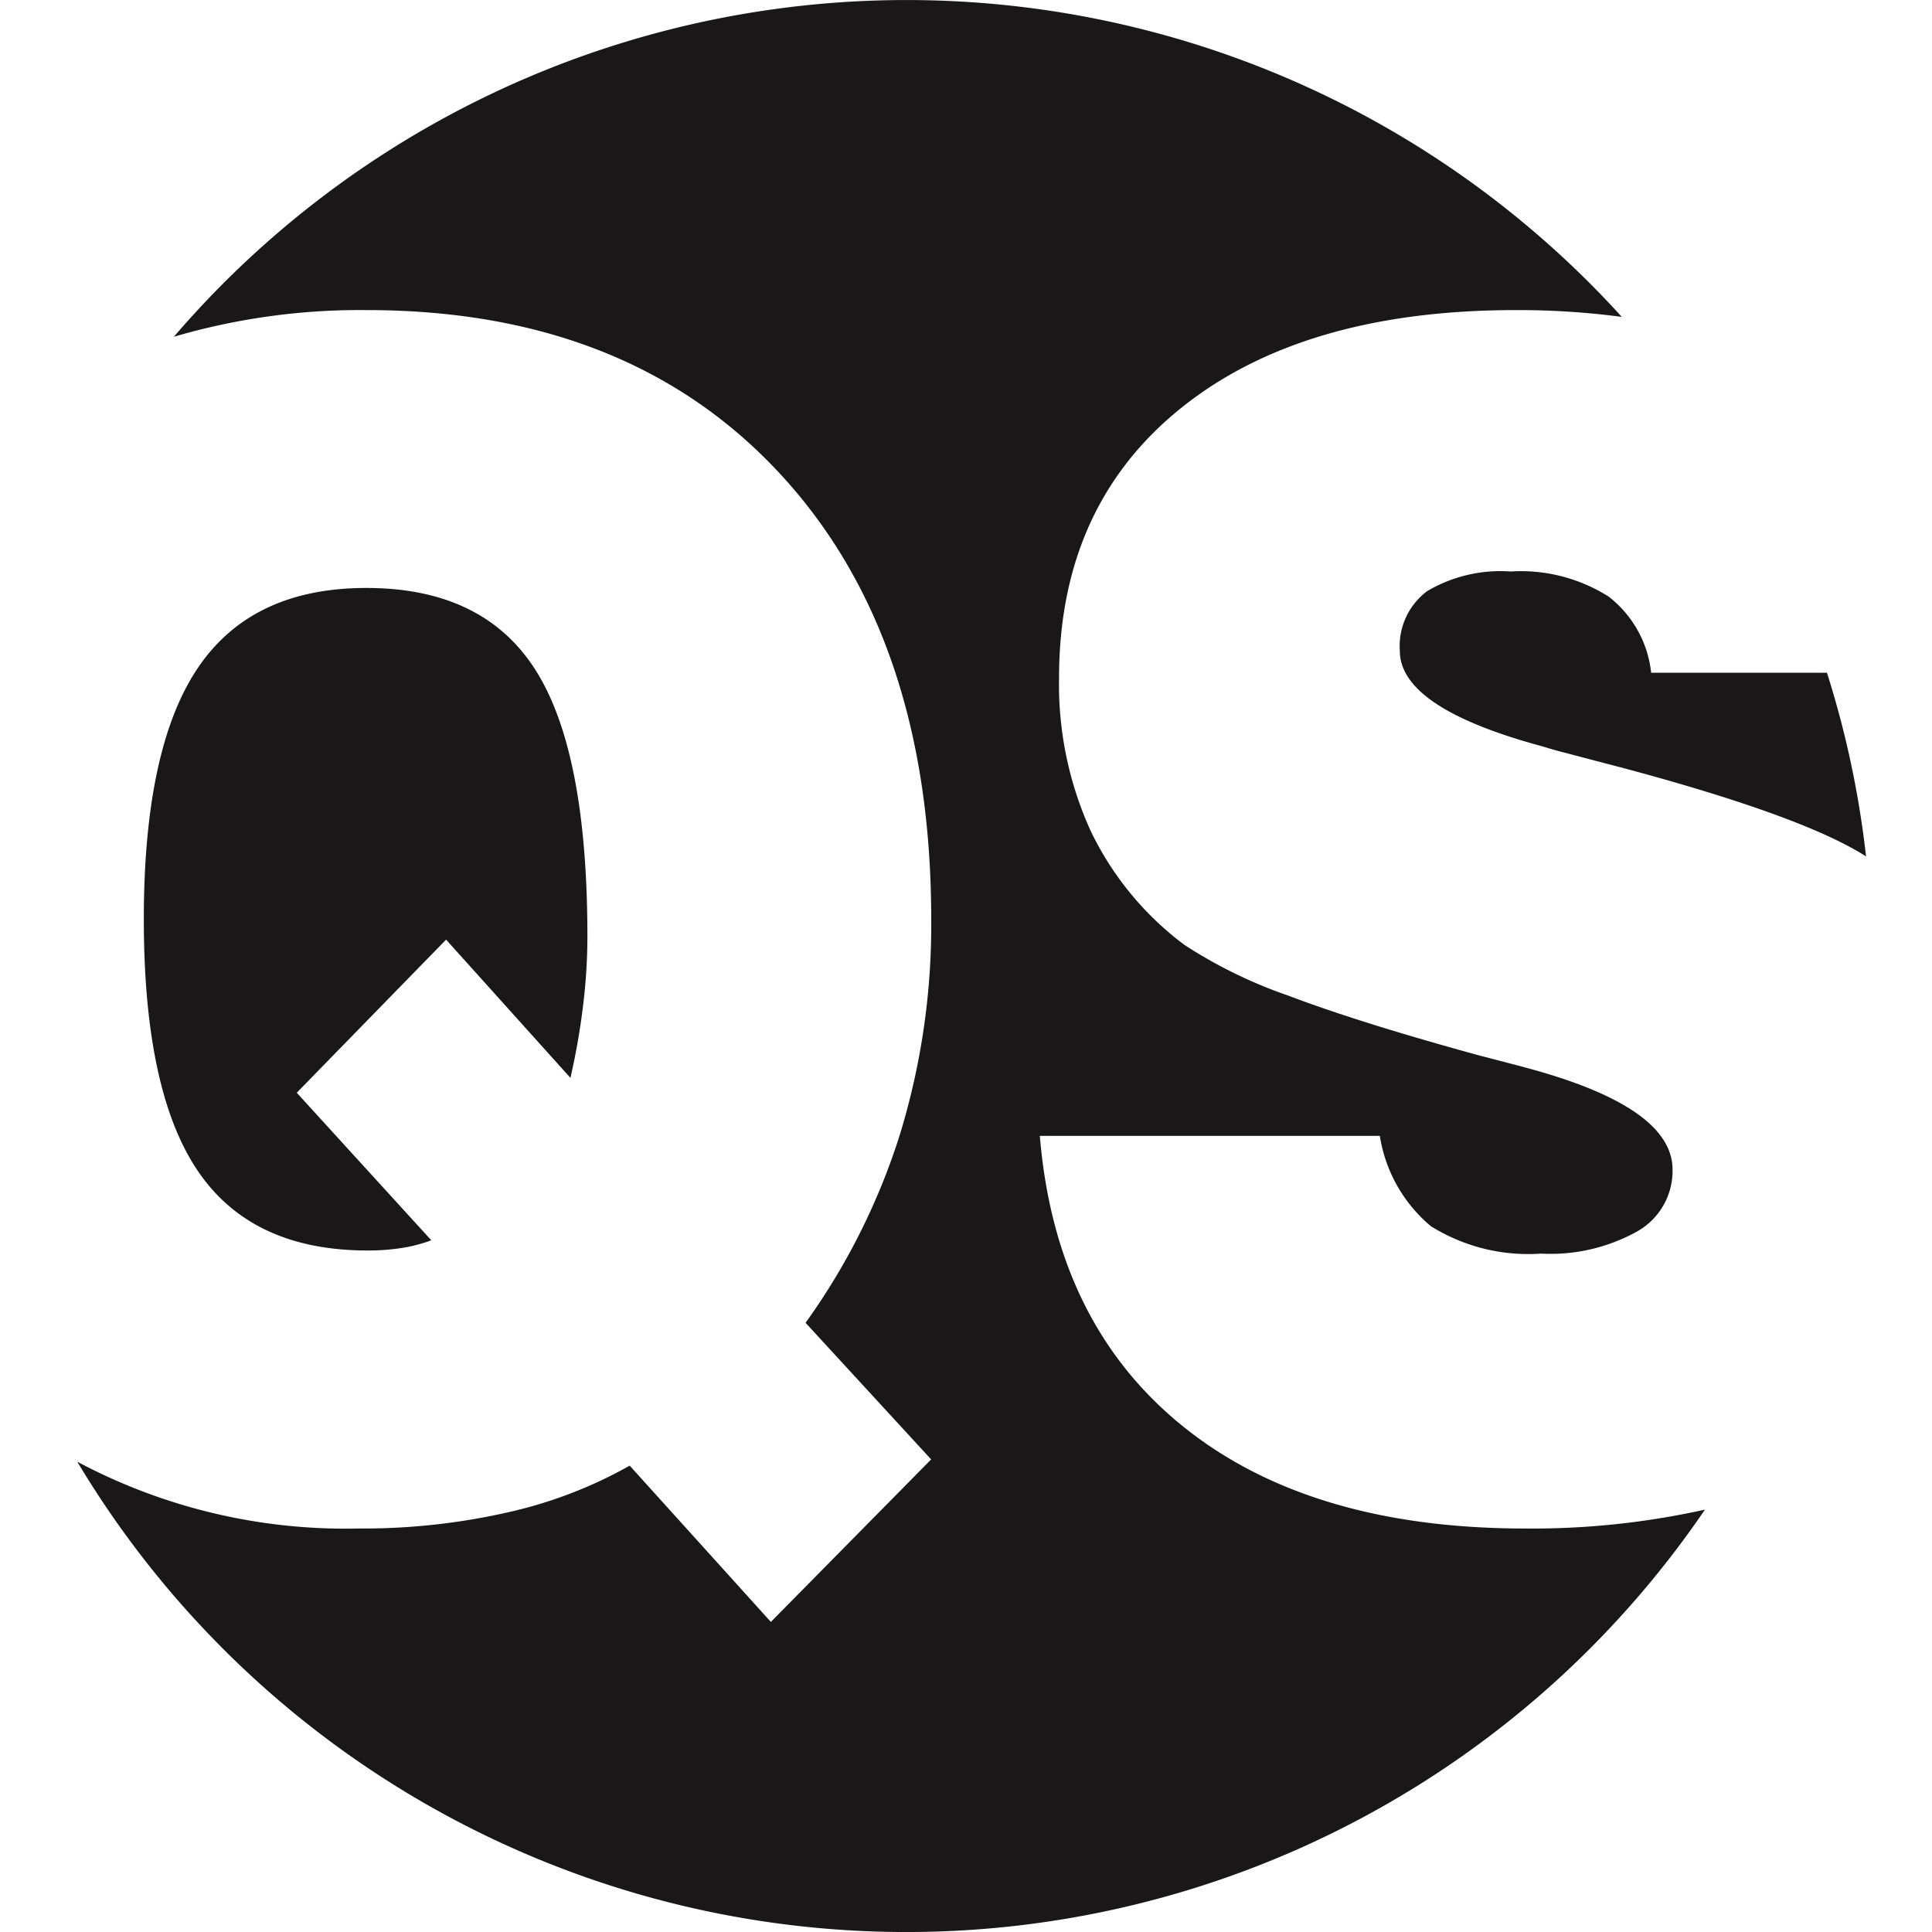
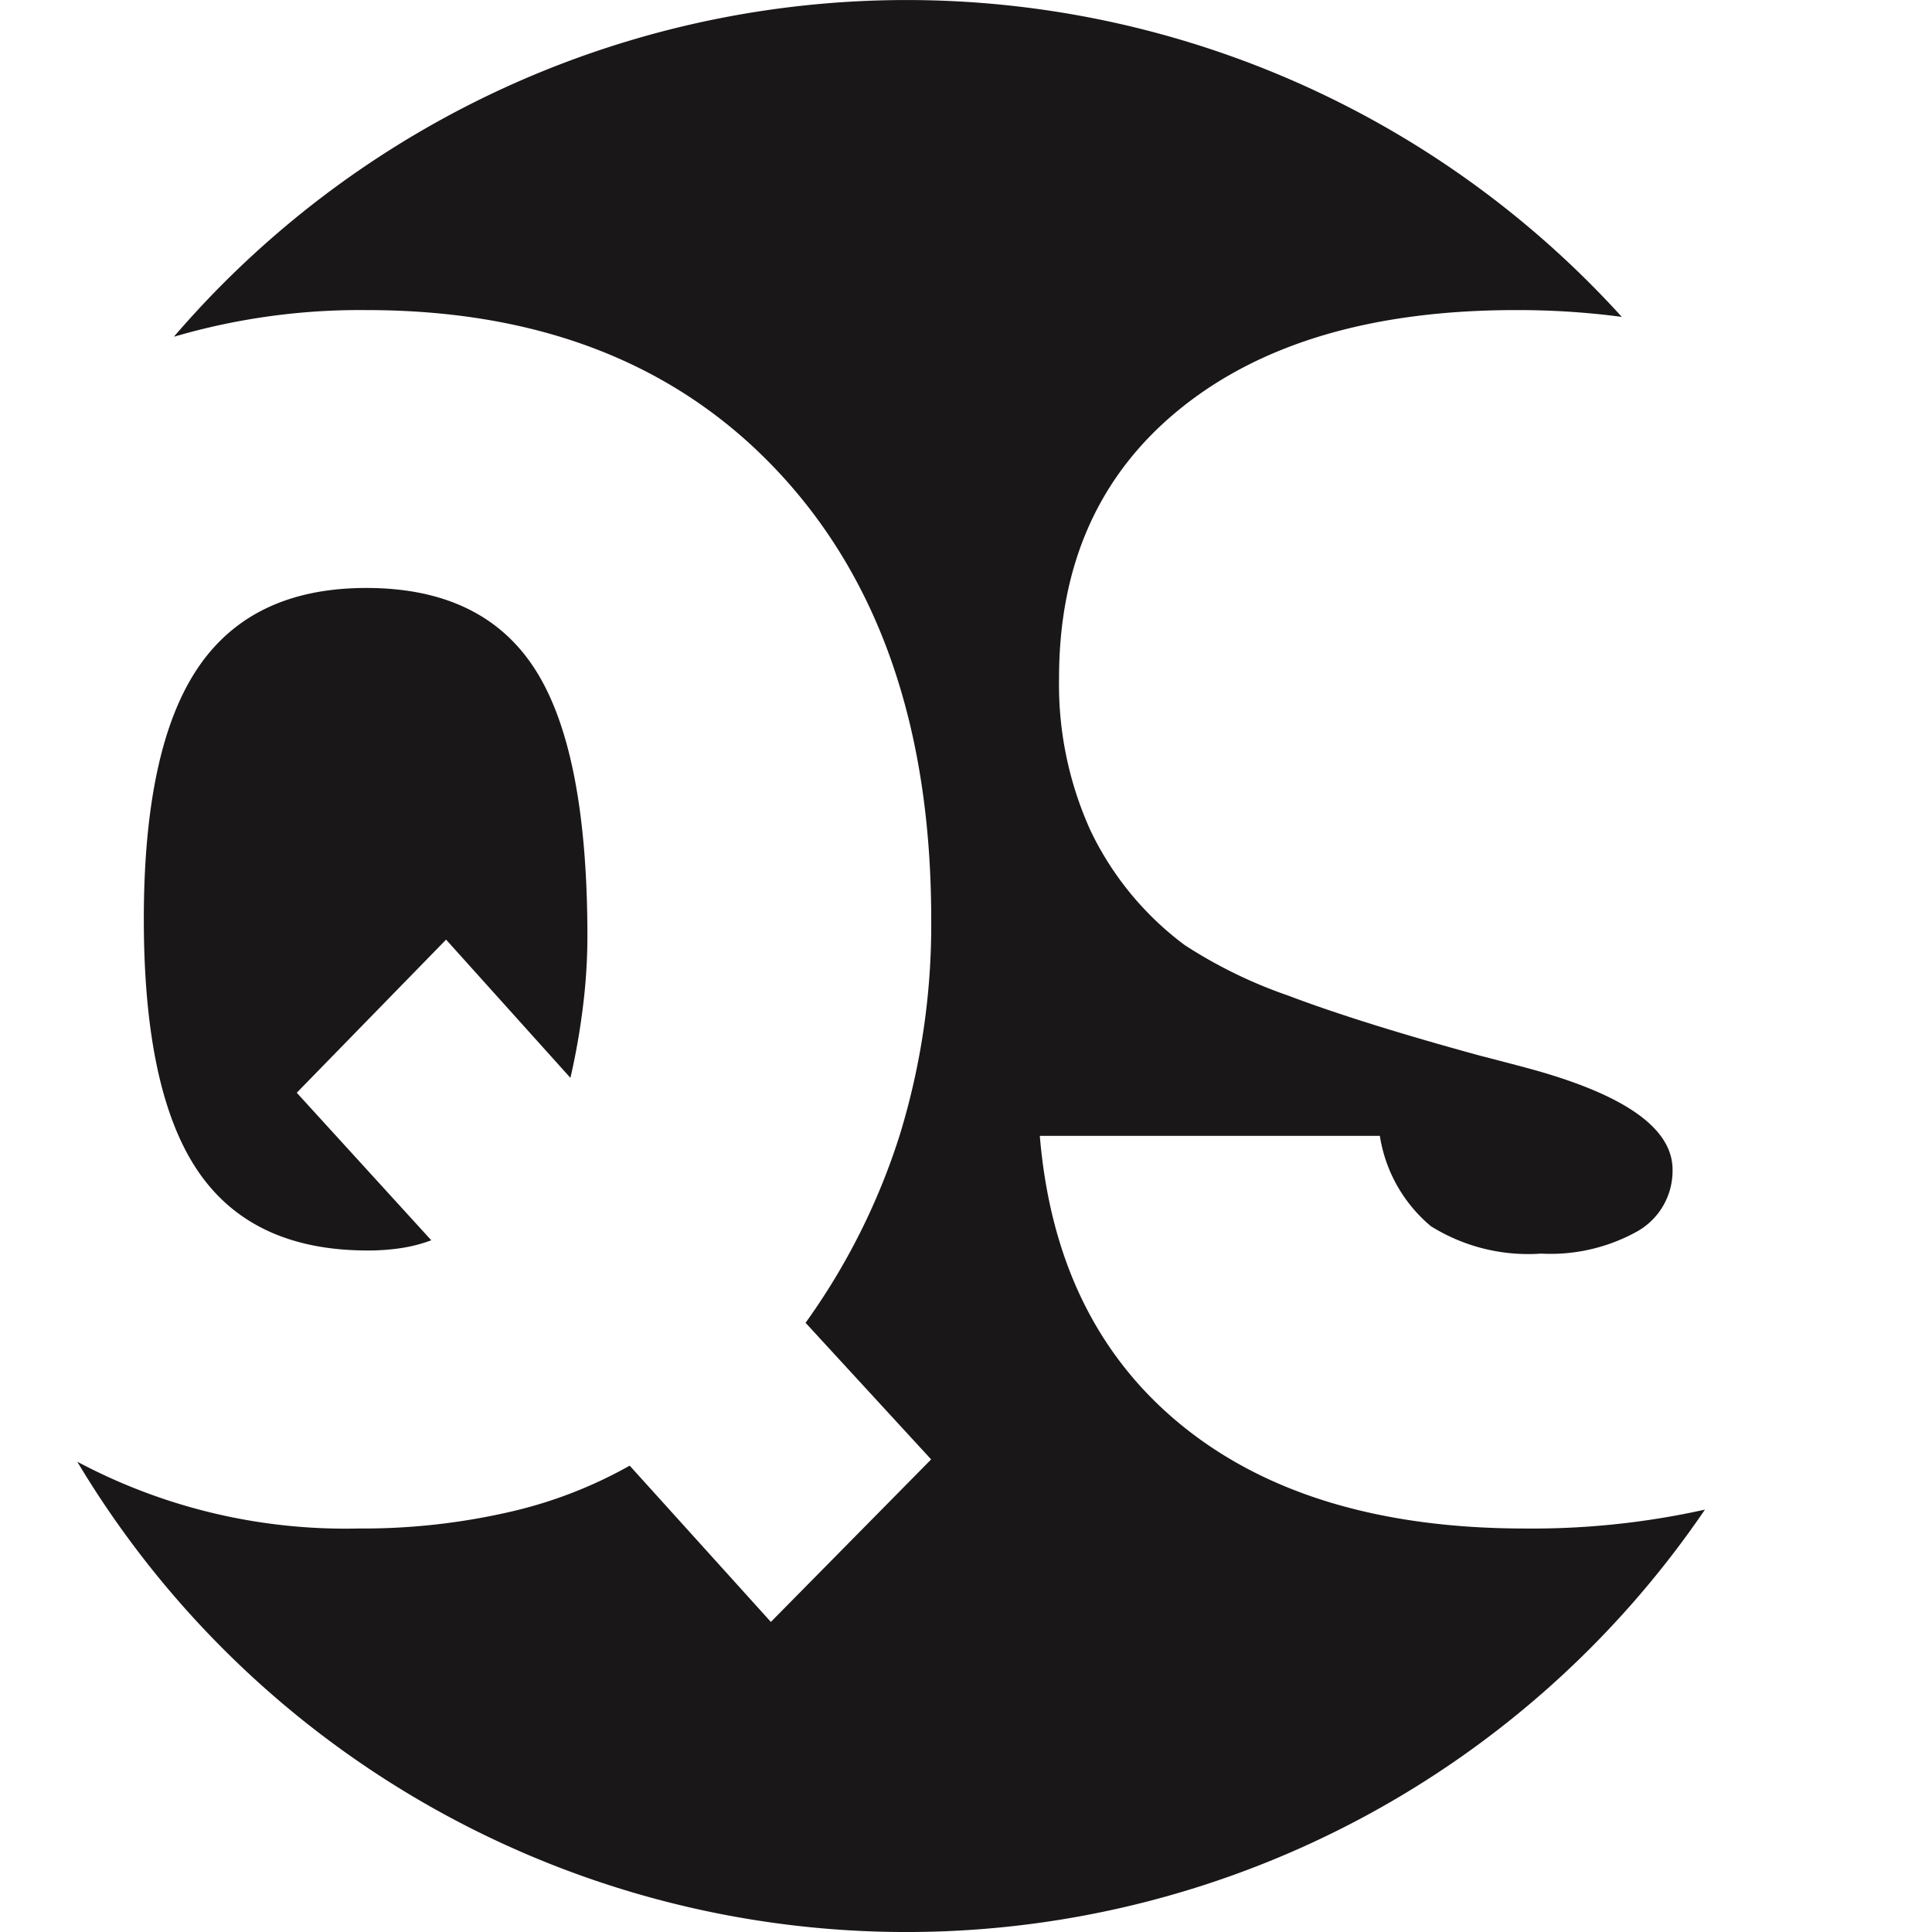
<svg xmlns="http://www.w3.org/2000/svg" id="Group_72794" data-name="Group 72794" width="100" height="100" viewBox="0 0 100 100">
  <g id="Group_7855" data-name="Group 7855" transform="translate(0.25 0)">
-     <rect id="Rectangle_1298" data-name="Rectangle 1298" width="100" height="99.566" transform="translate(-0.25 0.434)" fill="#fff" opacity="0" />
    <g id="Group_7854" data-name="Group 7854" transform="translate(3.75 0)">
      <path id="Path_2844" data-name="Path 2844" d="M25.279,53.619a35.878,35.878,0,0,0,.65-3.7,29.476,29.476,0,0,0,.229-3.617q0-9.588-2.7-13.814t-8.744-4.226q-5.931,0-8.723,4.145t-2.793,13q0,8.9,2.793,13.025t8.8,4.122a11.387,11.387,0,0,0,1.7-.121,7.824,7.824,0,0,0,1.587-.407l-6.964-7.637,7.729-7.925Z" transform="translate(0.246 2.171)" fill="#1a1718" />
-       <path id="Path_2845" data-name="Path 2845" d="M69.312,27.471a7.449,7.449,0,0,0-4.323,1.015,3.549,3.549,0,0,0-1.416,3.089q0,2.965,7.423,4.958c.432.135.763.23.994.284q1.071.284,3.252.854c6.181,1.659,10.318,3.174,12.462,4.546a49.689,49.689,0,0,0-2.023-9.506h-9.1a5.757,5.757,0,0,0-2.2-3.941,8.482,8.482,0,0,0-5.068-1.3" transform="translate(4.882 2.11)" fill="#1a1718" />
      <path id="Path_2846" data-name="Path 2846" d="M74.96,79.116q-11.213,0-17.773-5.323t-7.366-15h17.6a7.629,7.629,0,0,0,2.639,4.673,9.5,9.5,0,0,0,5.7,1.421,9.243,9.243,0,0,0,4.994-1.156,3.6,3.6,0,0,0,1.817-3.191q0-3.253-7.613-5.283-1.531-.407-2.334-.611-6.236-1.706-9.929-3.108a24.478,24.478,0,0,1-5.375-2.621,15.954,15.954,0,0,1-4.878-5.933,18.286,18.286,0,0,1-1.626-7.882q0-8.9,6.313-13.98T74.5,16.05a40.856,40.856,0,0,1,5.444.352A49.979,49.979,0,0,0,5,17.43a34.217,34.217,0,0,1,9.969-1.38q13.545,0,21.387,8.452T44.2,47.582a37.044,37.044,0,0,1-1.626,11.155,34.405,34.405,0,0,1-4.878,9.731l6.5,7.071L35.9,83.95l-7.307-8.088a23.109,23.109,0,0,1-6.313,2.418,33.918,33.918,0,0,1-7.729.835A29.517,29.517,0,0,1,0,75.658a50,50,0,0,0,84.248,2.479,41.151,41.151,0,0,1-9.287.979" transform="translate(0 0)" fill="#1a1718" />
    </g>
  </g>
</svg>